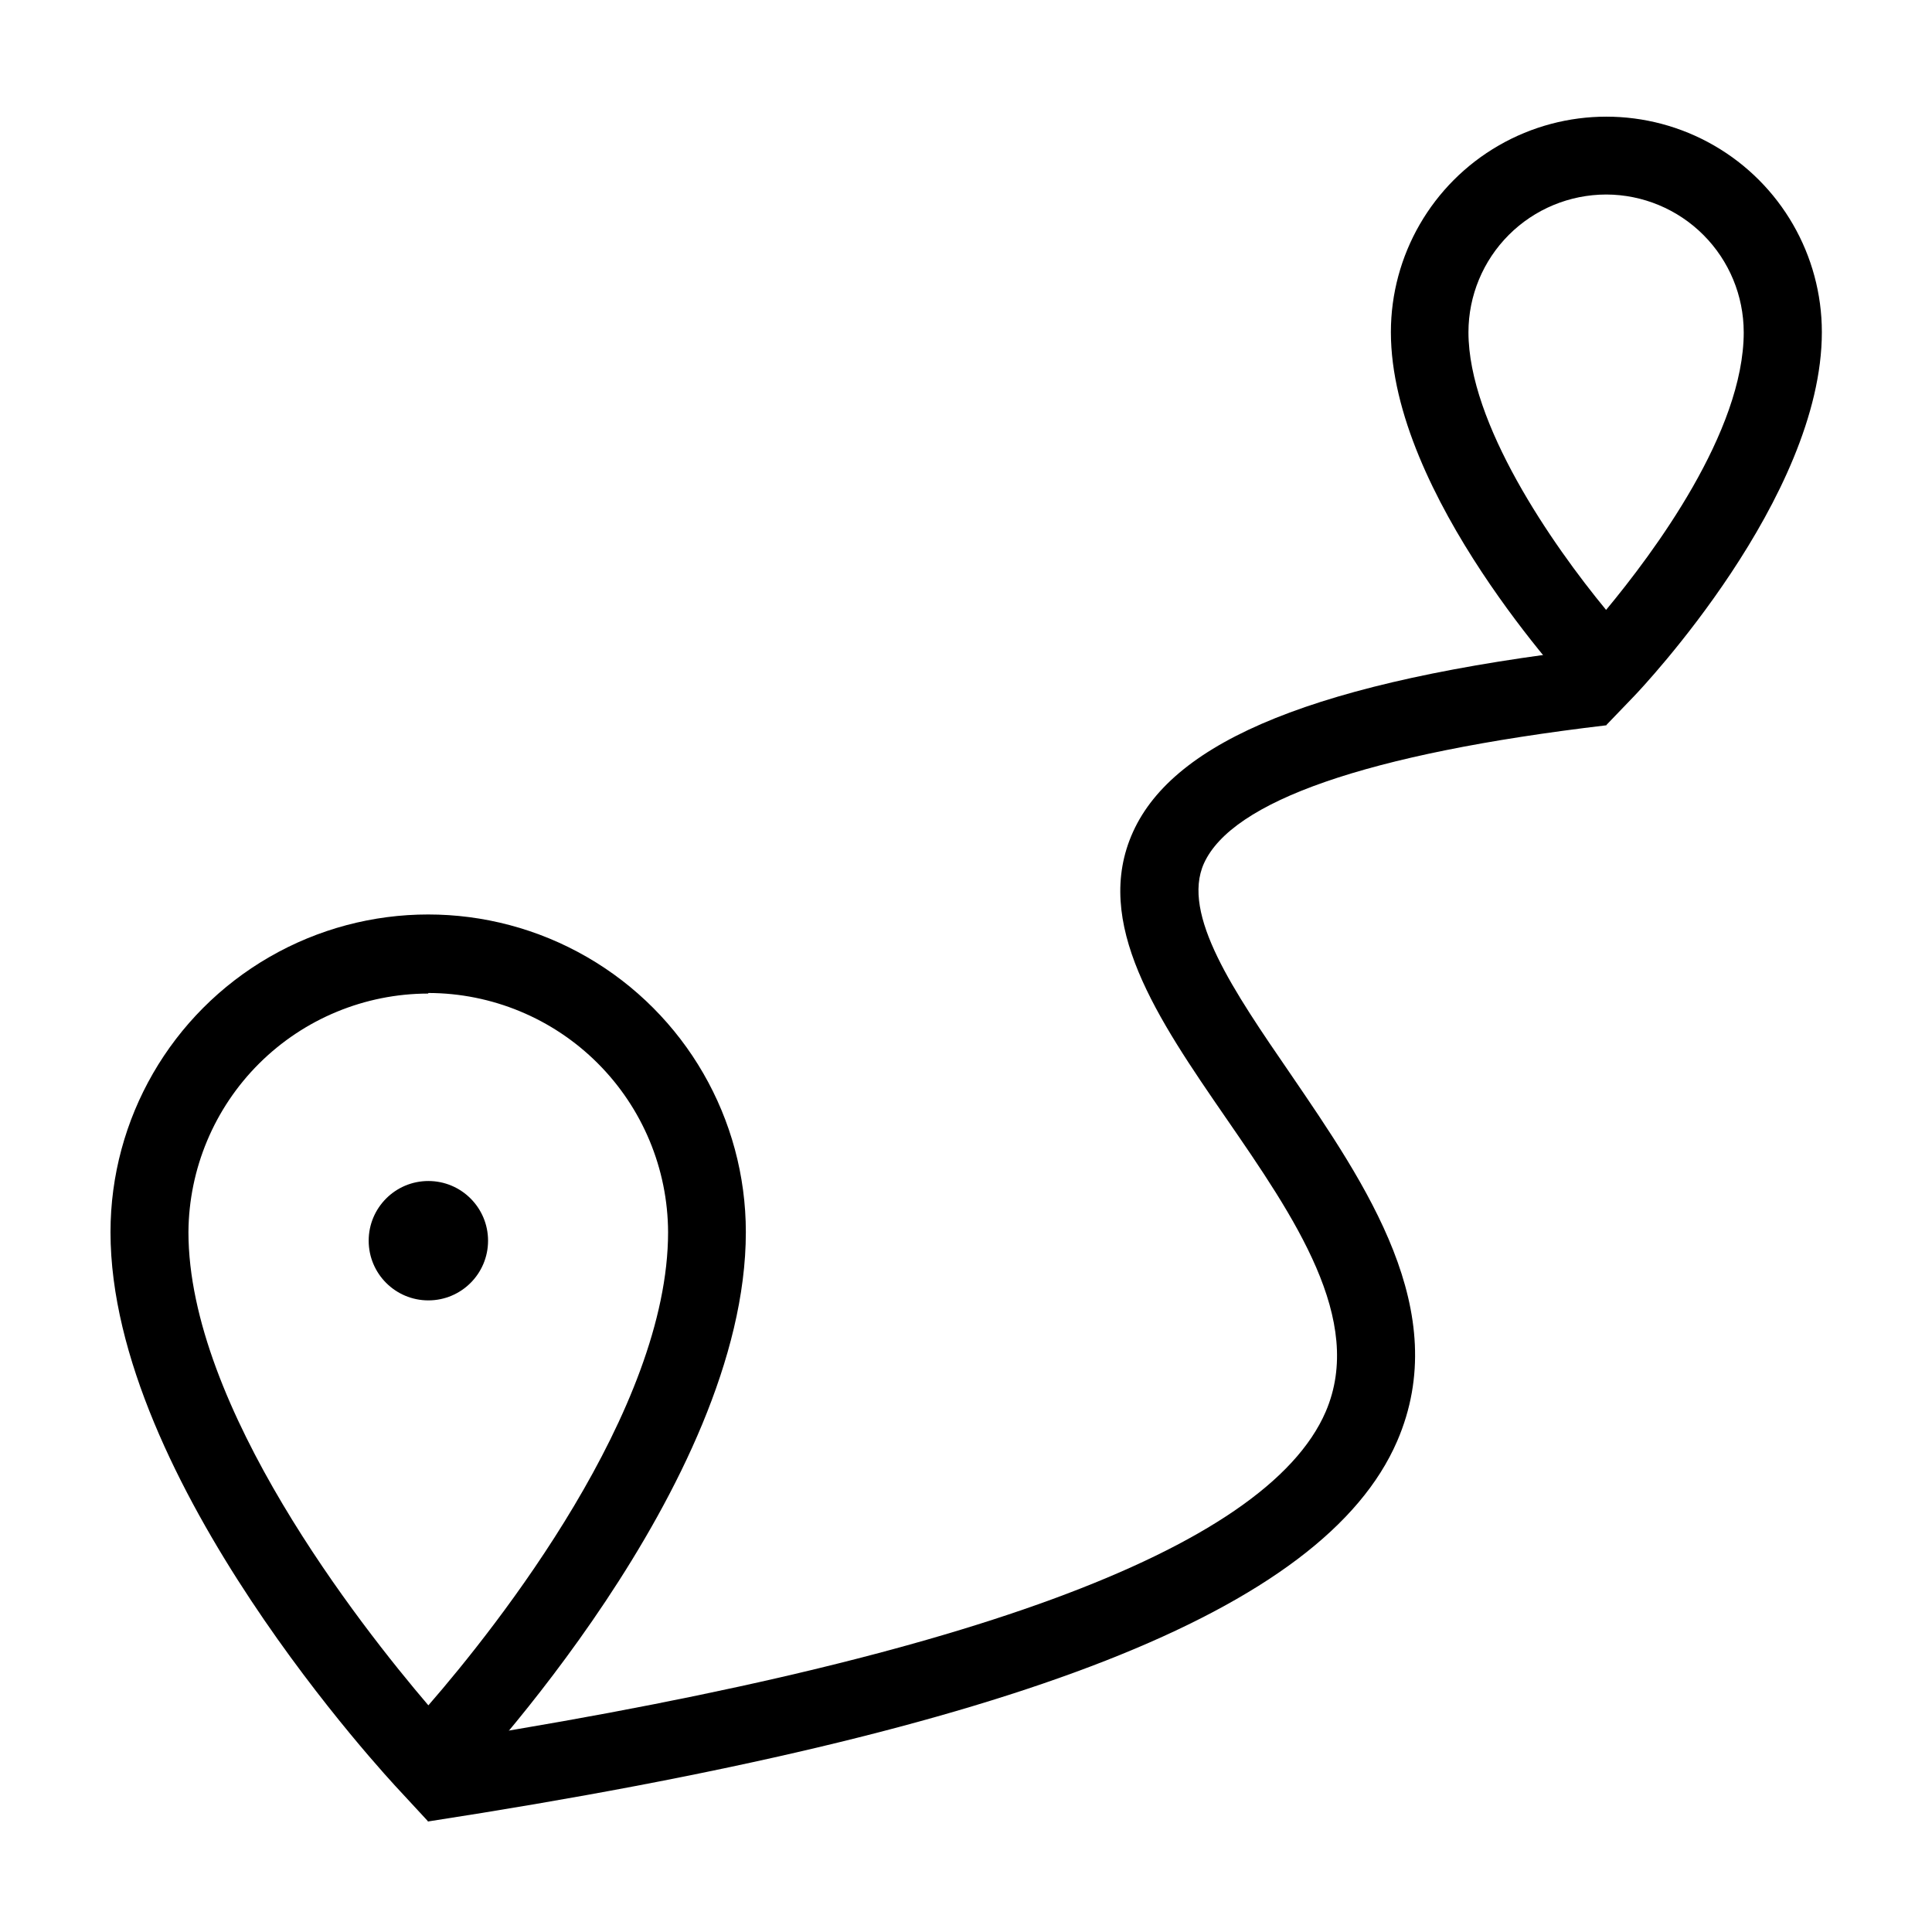
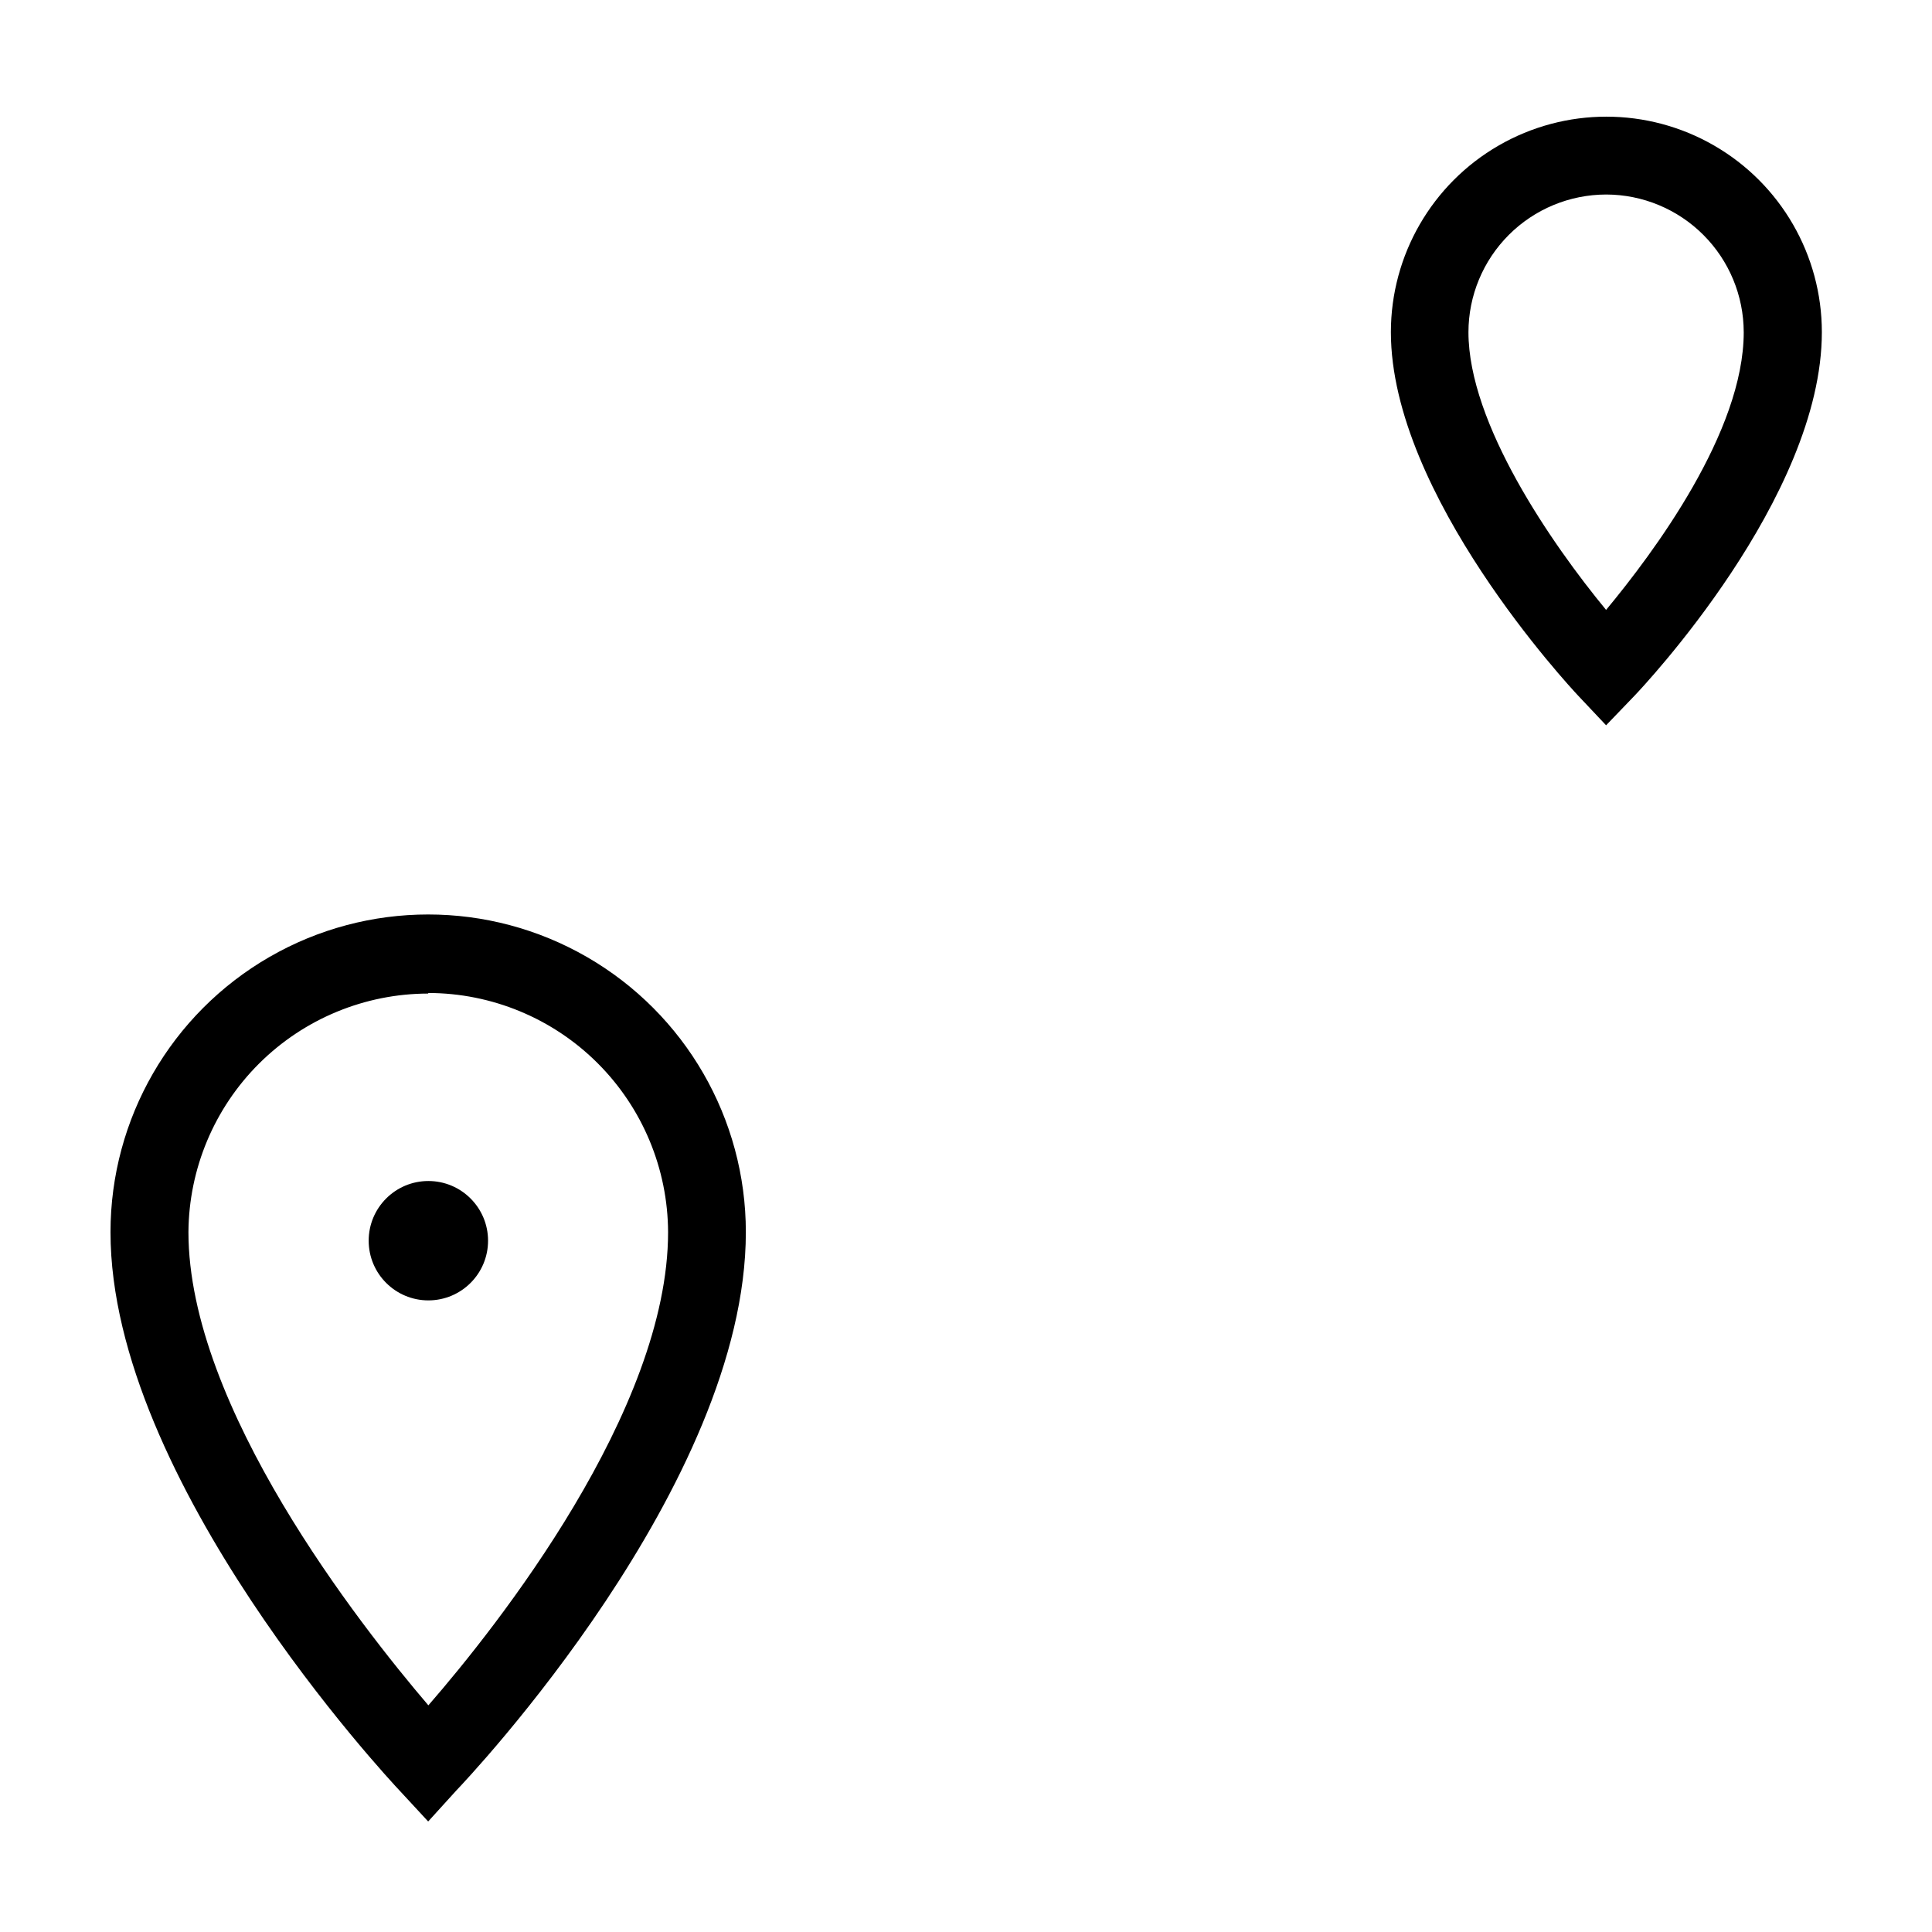
<svg xmlns="http://www.w3.org/2000/svg" fill="#000000" width="800px" height="800px" version="1.1" viewBox="144 144 512 512">
  <g>
    <path d="m257.47 626.71-7.457-8.059c-3.125-3.324-76.73-82.223-76.73-148.12 0-30.078 16.047-57.867 42.094-72.906s58.137-15.039 84.184 0c26.051 15.039 42.094 42.828 42.094 72.906 0 66.906-73.605 144.7-76.73 147.97zm0-219.41v0.004c-16.789 0.023-32.891 6.688-44.789 18.527-11.898 11.844-18.637 27.91-18.742 44.699 0 46.301 45.344 104.04 63.582 125.4 18.285-21.008 63.527-78.191 63.527-125.4-0.066-16.812-6.785-32.918-18.691-44.797-11.902-11.875-28.023-18.555-44.84-18.582z" />
    <path d="m569.63 336.21-7.457-7.91c-2.016-2.168-49.574-53.152-49.574-96.277 0-20.402 10.883-39.254 28.551-49.453 17.668-10.203 39.438-10.203 57.109 0 17.668 10.199 28.551 29.051 28.551 49.453 0 43.883-47.609 94.211-49.625 96.328zm0-140.66c-9.672 0.016-18.941 3.863-25.777 10.699-6.84 6.84-10.688 16.109-10.699 25.777 0 24.234 22.066 56.125 36.477 73.605 12.543-15.113 36.477-47.156 36.477-73.605h-0.004c-0.012-9.66-3.852-18.922-10.68-25.758-6.824-6.836-16.082-10.691-25.746-10.719z" />
    <path d="m273.34 472.8c0 8.734-7.082 15.816-15.82 15.816-8.734 0-15.816-7.082-15.816-15.816 0-8.738 7.082-15.82 15.816-15.82 8.738 0 15.82 7.082 15.82 15.82" />
-     <path d="m257.42 626.71-3.125-20.152c144.09-22.066 225.2-51.844 241.02-88.418 10.477-24.332-8.312-51.59-26.402-77.836-18.086-26.25-35.57-51.793-24.637-75.875 10.934-24.082 48.57-40.004 122.98-48.668l2.418 20.453c-63.883 7.559-99.148 20.203-106.61 36.578-6.098 13.504 7.961 34.008 22.871 55.723 20.152 29.523 43.227 63.027 28.312 97.438-19.391 44.734-101.01 76.727-256.84 100.76z" />
  </g>
</svg>